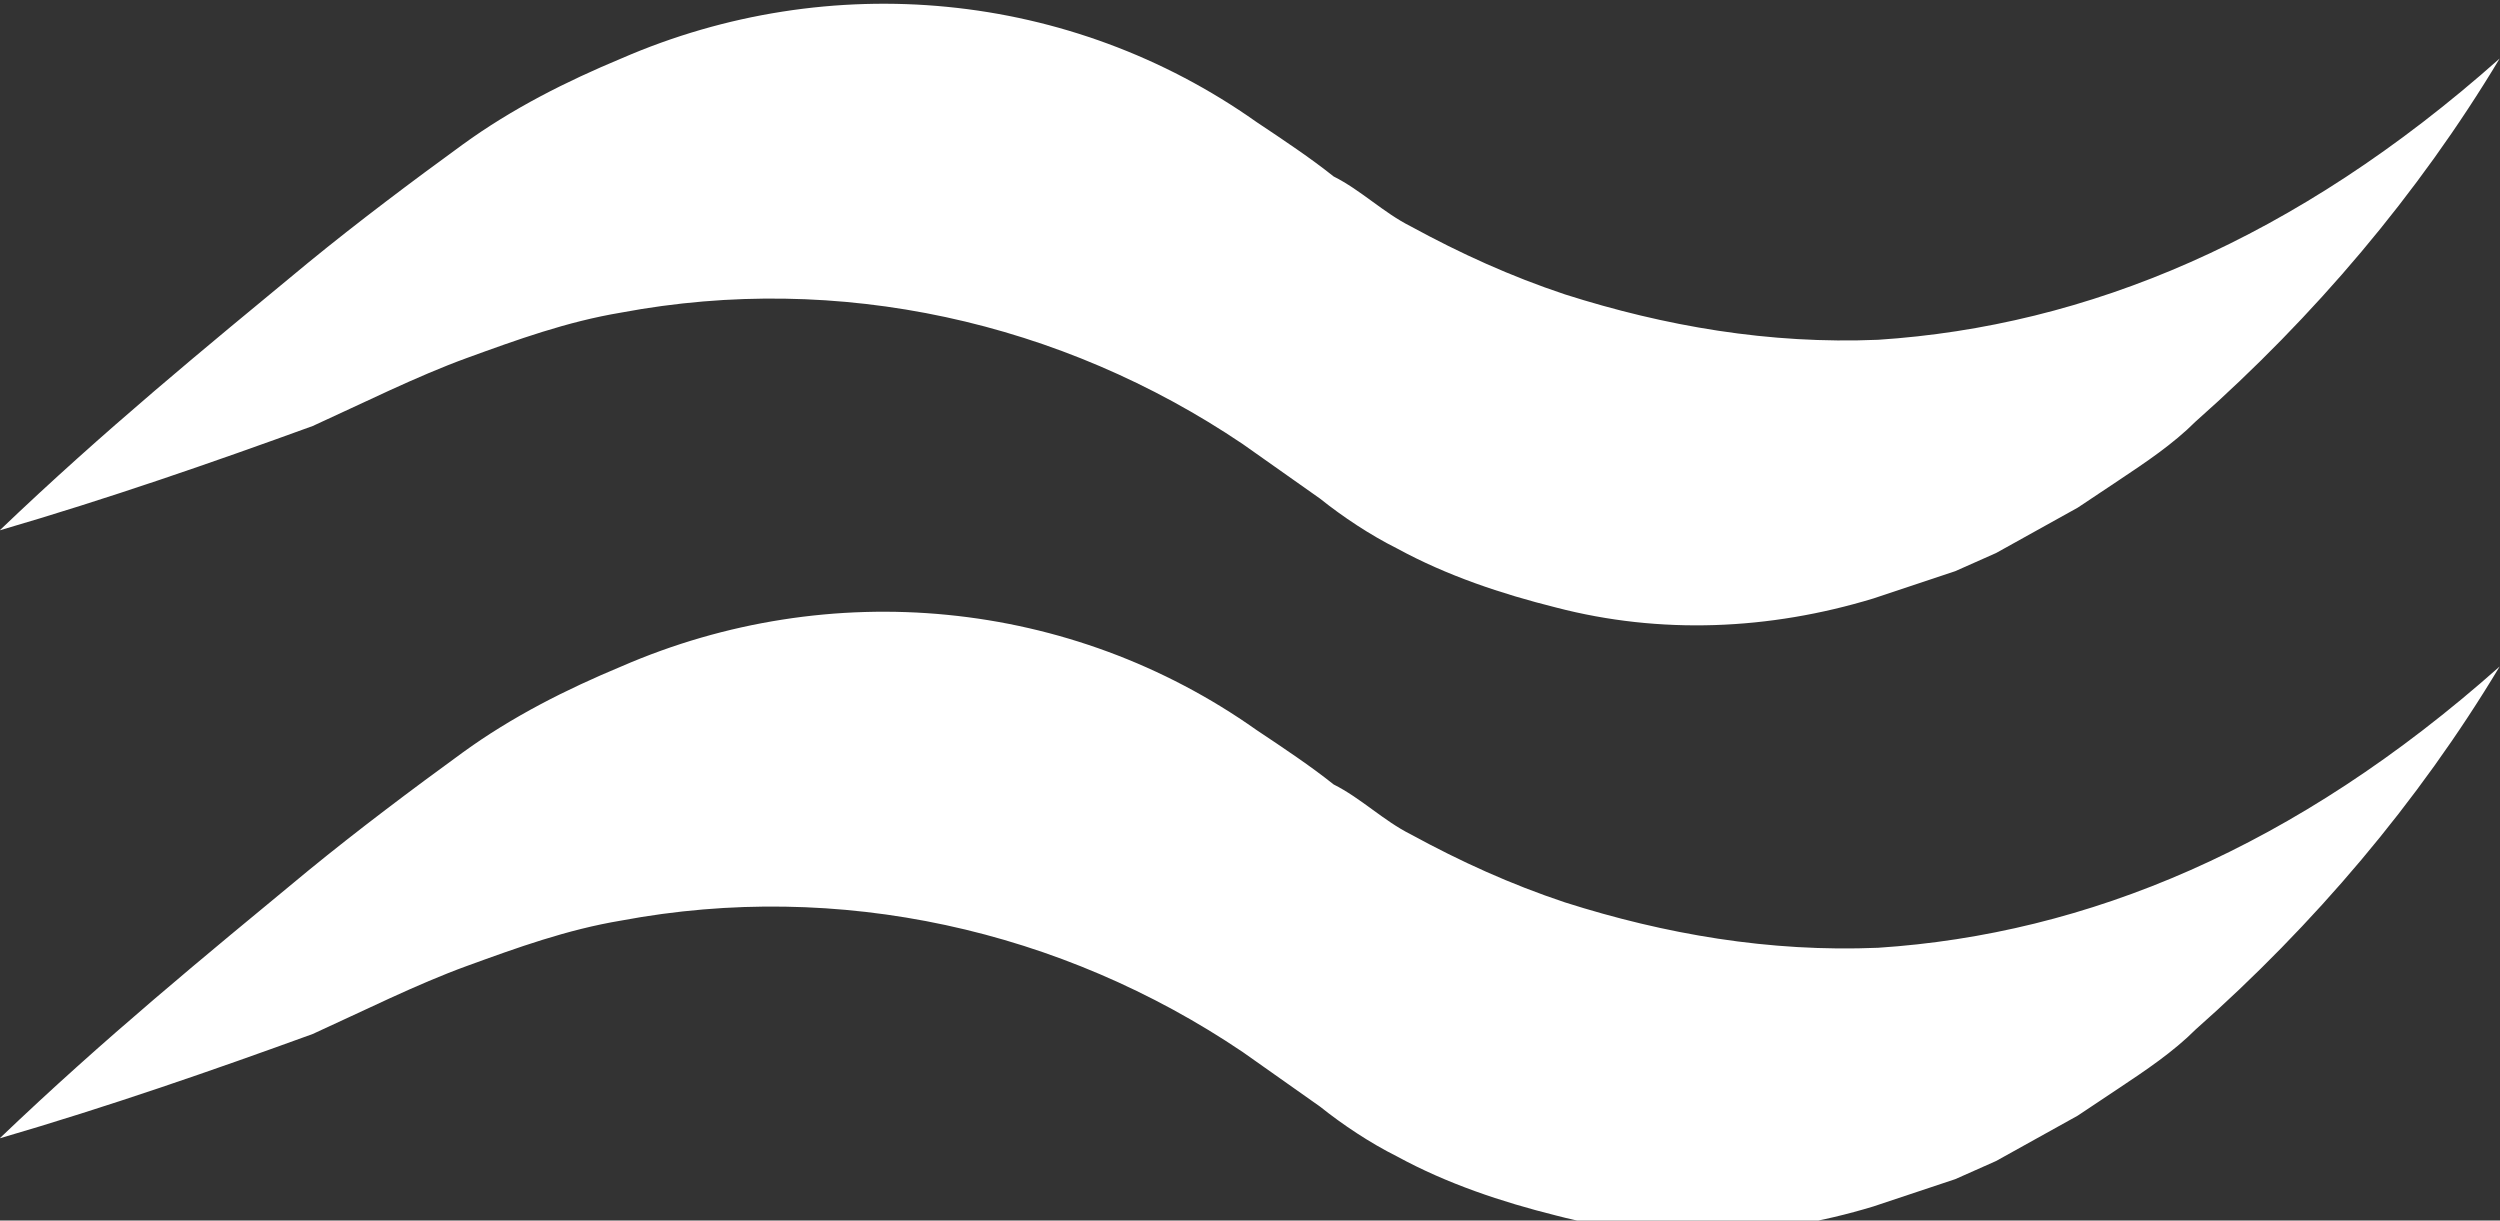
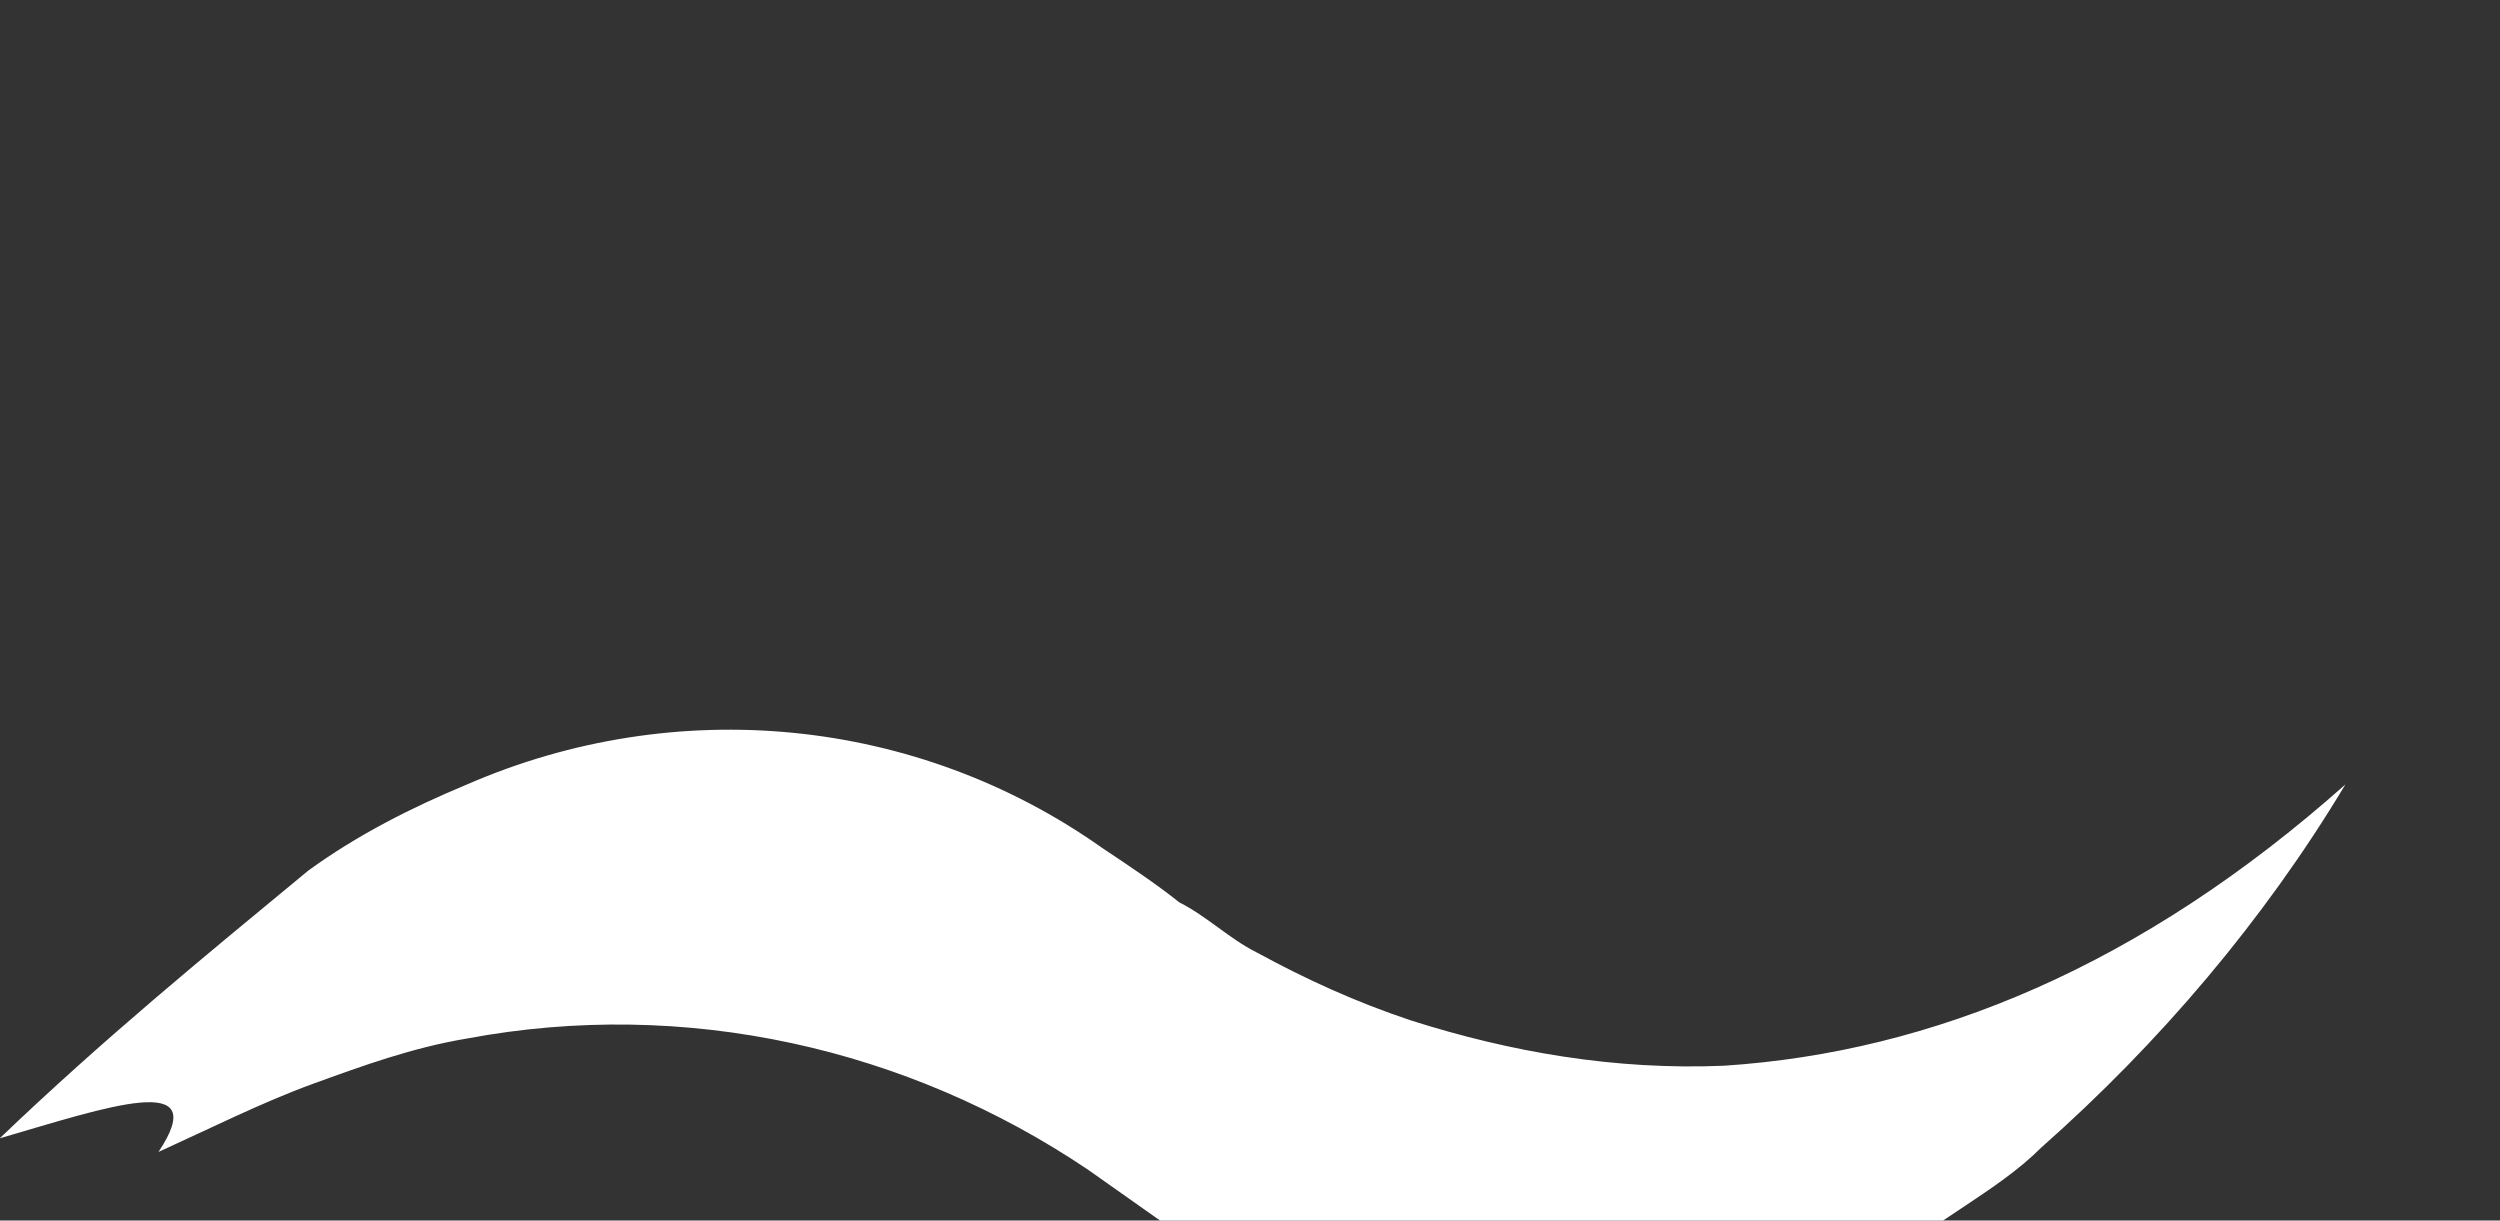
<svg xmlns="http://www.w3.org/2000/svg" version="1.1" id="Ebene_1" x="0px" y="0px" viewBox="0 0 55.1 26.9" style="enable-background:new 0 0 55.1 26.9;" xml:space="preserve">
  <rect x="0" y="0" width="55.1" height="26.9" fill="#333333" stroke="none" />
  <style type="text/css">
	.st0{fill:#FFFFFF;}
</style>
  <g id="Gruppe_8" transform="translate(-680.307 -415.311)">
-     <path id="Pfad_31" class="st0" d="M680.3,427c2.3-2.2,4.5-4,6.8-5.9c1.1-0.9,2.3-1.8,3.4-2.6c1.1-0.8,2.3-1.4,3.5-1.9   c4.6-2,9.9-1.5,14,1.4c0.6,0.4,1.2,0.8,1.7,1.2c0.6,0.3,1.1,0.8,1.7,1.1c1.1,0.6,2.2,1.1,3.4,1.5c2.2,0.7,4.5,1.1,6.9,1   c4.6-0.3,9.2-2.2,13.7-6.2c-1.8,3-4.1,5.7-6.7,8c-0.5,0.5-1.1,0.9-1.7,1.3l-0.9,0.6l-0.9,0.5l-0.9,0.5l-0.9,0.4l-0.9,0.3l-0.9,0.3   c-2.3,0.7-4.7,0.8-7,0.2c-1.2-0.3-2.4-0.7-3.5-1.3c-0.6-0.3-1.2-0.7-1.7-1.1l-1.7-1.2c-4-2.7-8.9-3.8-13.7-2.9   c-1.2,0.2-2.3,0.6-3.4,1c-1.1,0.4-2.3,1-3.4,1.5C685,425.5,682.7,426.3,680.3,427z" />
-     <path id="Pfad_33" class="st0" d="M680.3,440.4c2.3-2.2,4.5-4,6.8-5.9c1.1-0.9,2.3-1.8,3.4-2.6c1.1-0.8,2.3-1.4,3.5-1.9   c4.6-2,9.9-1.5,14,1.4c0.6,0.4,1.2,0.8,1.7,1.2c0.6,0.3,1.1,0.8,1.7,1.1c1.1,0.6,2.2,1.1,3.4,1.5c2.2,0.7,4.5,1.1,6.9,1   c4.6-0.3,9.2-2.2,13.7-6.2c-1.8,3-4.1,5.7-6.7,8c-0.5,0.5-1.1,0.9-1.7,1.3l-0.9,0.6l-0.9,0.5l-0.9,0.5l-0.9,0.4l-0.9,0.3l-0.9,0.3   c-2.3,0.7-4.7,0.8-7,0.2c-1.2-0.3-2.4-0.7-3.5-1.3c-0.6-0.3-1.2-0.7-1.7-1.1l-1.7-1.2c-4-2.7-8.9-3.8-13.7-2.9   c-1.2,0.2-2.3,0.6-3.4,1c-1.1,0.4-2.3,1-3.4,1.5C685,438.9,682.7,439.7,680.3,440.4z" />
+     <path id="Pfad_33" class="st0" d="M680.3,440.4c2.3-2.2,4.5-4,6.8-5.9c1.1-0.8,2.3-1.4,3.5-1.9   c4.6-2,9.9-1.5,14,1.4c0.6,0.4,1.2,0.8,1.7,1.2c0.6,0.3,1.1,0.8,1.7,1.1c1.1,0.6,2.2,1.1,3.4,1.5c2.2,0.7,4.5,1.1,6.9,1   c4.6-0.3,9.2-2.2,13.7-6.2c-1.8,3-4.1,5.7-6.7,8c-0.5,0.5-1.1,0.9-1.7,1.3l-0.9,0.6l-0.9,0.5l-0.9,0.5l-0.9,0.4l-0.9,0.3l-0.9,0.3   c-2.3,0.7-4.7,0.8-7,0.2c-1.2-0.3-2.4-0.7-3.5-1.3c-0.6-0.3-1.2-0.7-1.7-1.1l-1.7-1.2c-4-2.7-8.9-3.8-13.7-2.9   c-1.2,0.2-2.3,0.6-3.4,1c-1.1,0.4-2.3,1-3.4,1.5C685,438.9,682.7,439.7,680.3,440.4z" />
  </g>
</svg>